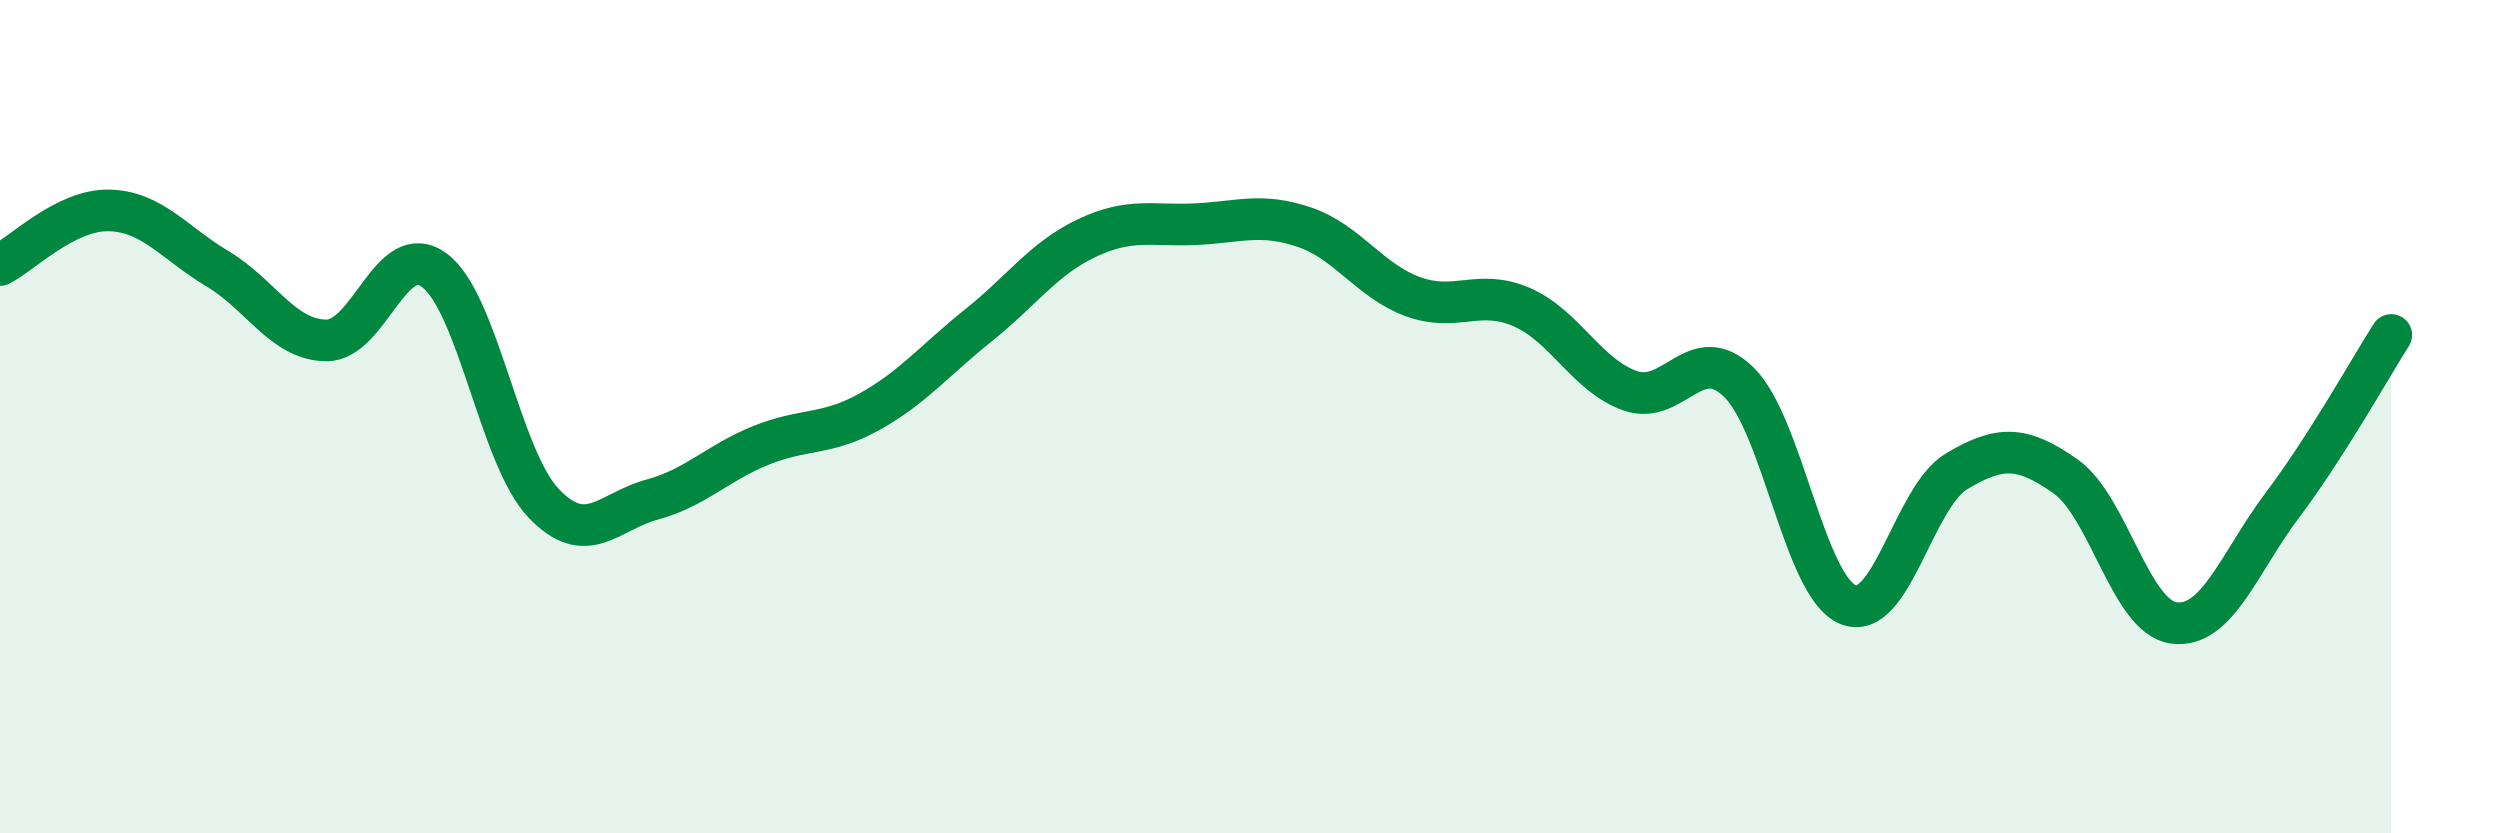
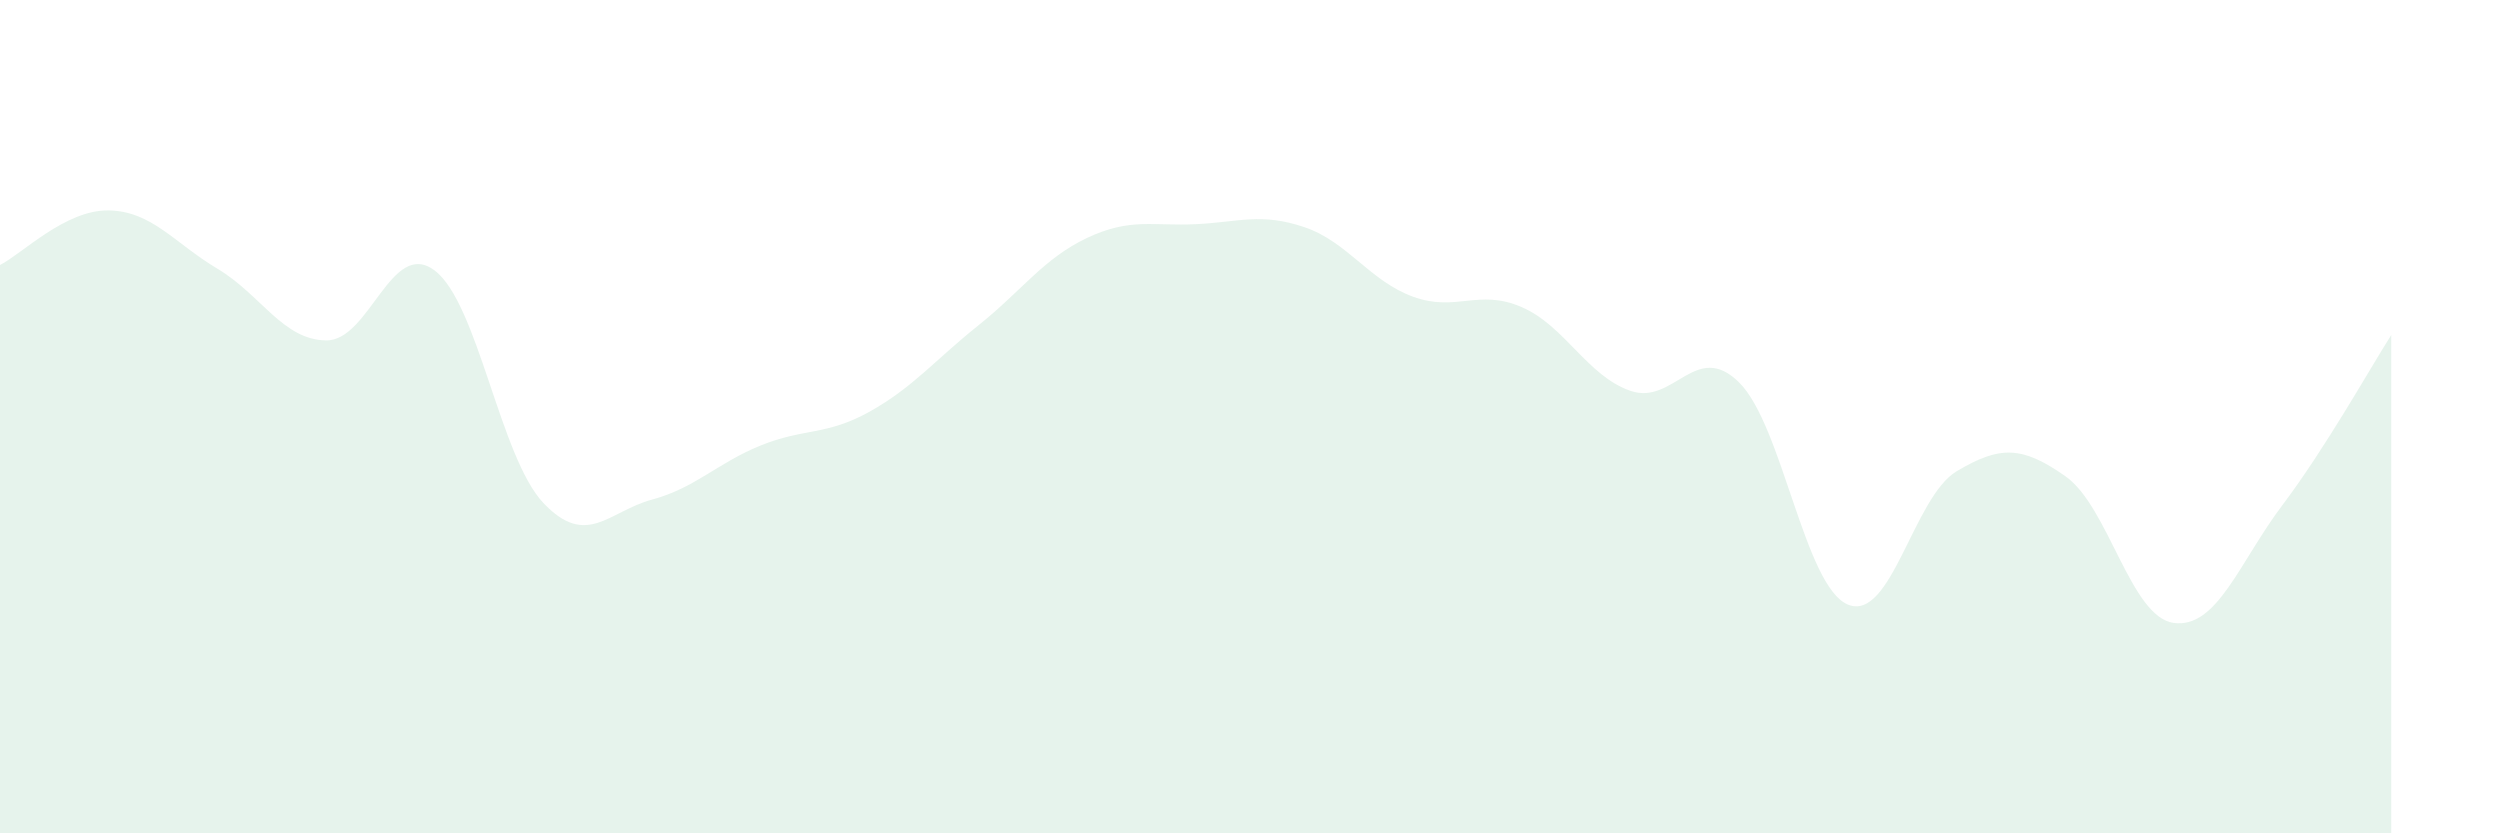
<svg xmlns="http://www.w3.org/2000/svg" width="60" height="20" viewBox="0 0 60 20">
  <path d="M 0,6.36 C 0.52,6.1 1.57,5.03 2.61,5.05 C 3.65,5.07 4.18,5.83 5.22,6.45 C 6.26,7.07 6.79,8.16 7.83,8.17 C 8.87,8.18 9.39,5.71 10.43,6.49 C 11.47,7.27 12,10.97 13.04,12.07 C 14.08,13.17 14.61,12.27 15.65,11.99 C 16.69,11.71 17.22,11.11 18.26,10.69 C 19.3,10.27 19.83,10.46 20.87,9.88 C 21.91,9.3 22.44,8.64 23.48,7.81 C 24.52,6.98 25.05,6.2 26.09,5.71 C 27.13,5.22 27.66,5.43 28.7,5.38 C 29.74,5.33 30.26,5.1 31.3,5.45 C 32.34,5.8 32.87,6.74 33.91,7.12 C 34.95,7.5 35.48,6.92 36.52,7.37 C 37.56,7.82 38.09,9.02 39.13,9.38 C 40.17,9.74 40.7,8.15 41.74,9.18 C 42.78,10.21 43.31,14.08 44.35,14.51 C 45.39,14.94 45.92,11.93 46.96,11.31 C 48,10.69 48.53,10.7 49.57,11.43 C 50.61,12.16 51.13,14.81 52.17,14.95 C 53.21,15.09 53.74,13.5 54.78,12.12 C 55.82,10.74 56.87,8.86 57.39,8.04L57.39 20L0 20Z" fill="#008740" opacity="0.1" stroke-linecap="round" stroke-linejoin="round" />
-   <path d="M 0,6.36 C 0.52,6.1 1.57,5.03 2.61,5.05 C 3.65,5.07 4.18,5.83 5.22,6.45 C 6.26,7.07 6.79,8.16 7.83,8.17 C 8.87,8.18 9.39,5.71 10.43,6.49 C 11.47,7.27 12,10.97 13.04,12.07 C 14.08,13.17 14.61,12.27 15.65,11.99 C 16.69,11.71 17.22,11.11 18.26,10.69 C 19.3,10.27 19.83,10.46 20.87,9.88 C 21.91,9.3 22.44,8.64 23.48,7.81 C 24.52,6.98 25.05,6.2 26.09,5.71 C 27.13,5.22 27.66,5.43 28.7,5.38 C 29.74,5.33 30.26,5.1 31.3,5.45 C 32.34,5.8 32.87,6.74 33.91,7.12 C 34.95,7.5 35.48,6.92 36.52,7.37 C 37.56,7.82 38.09,9.02 39.13,9.38 C 40.17,9.74 40.7,8.15 41.74,9.18 C 42.78,10.21 43.31,14.08 44.35,14.51 C 45.39,14.94 45.92,11.93 46.96,11.31 C 48,10.69 48.53,10.7 49.57,11.43 C 50.61,12.16 51.13,14.81 52.17,14.95 C 53.21,15.09 53.74,13.5 54.78,12.12 C 55.82,10.74 56.87,8.86 57.39,8.04" stroke="#008740" stroke-width="1" fill="none" stroke-linecap="round" stroke-linejoin="round" />
</svg>